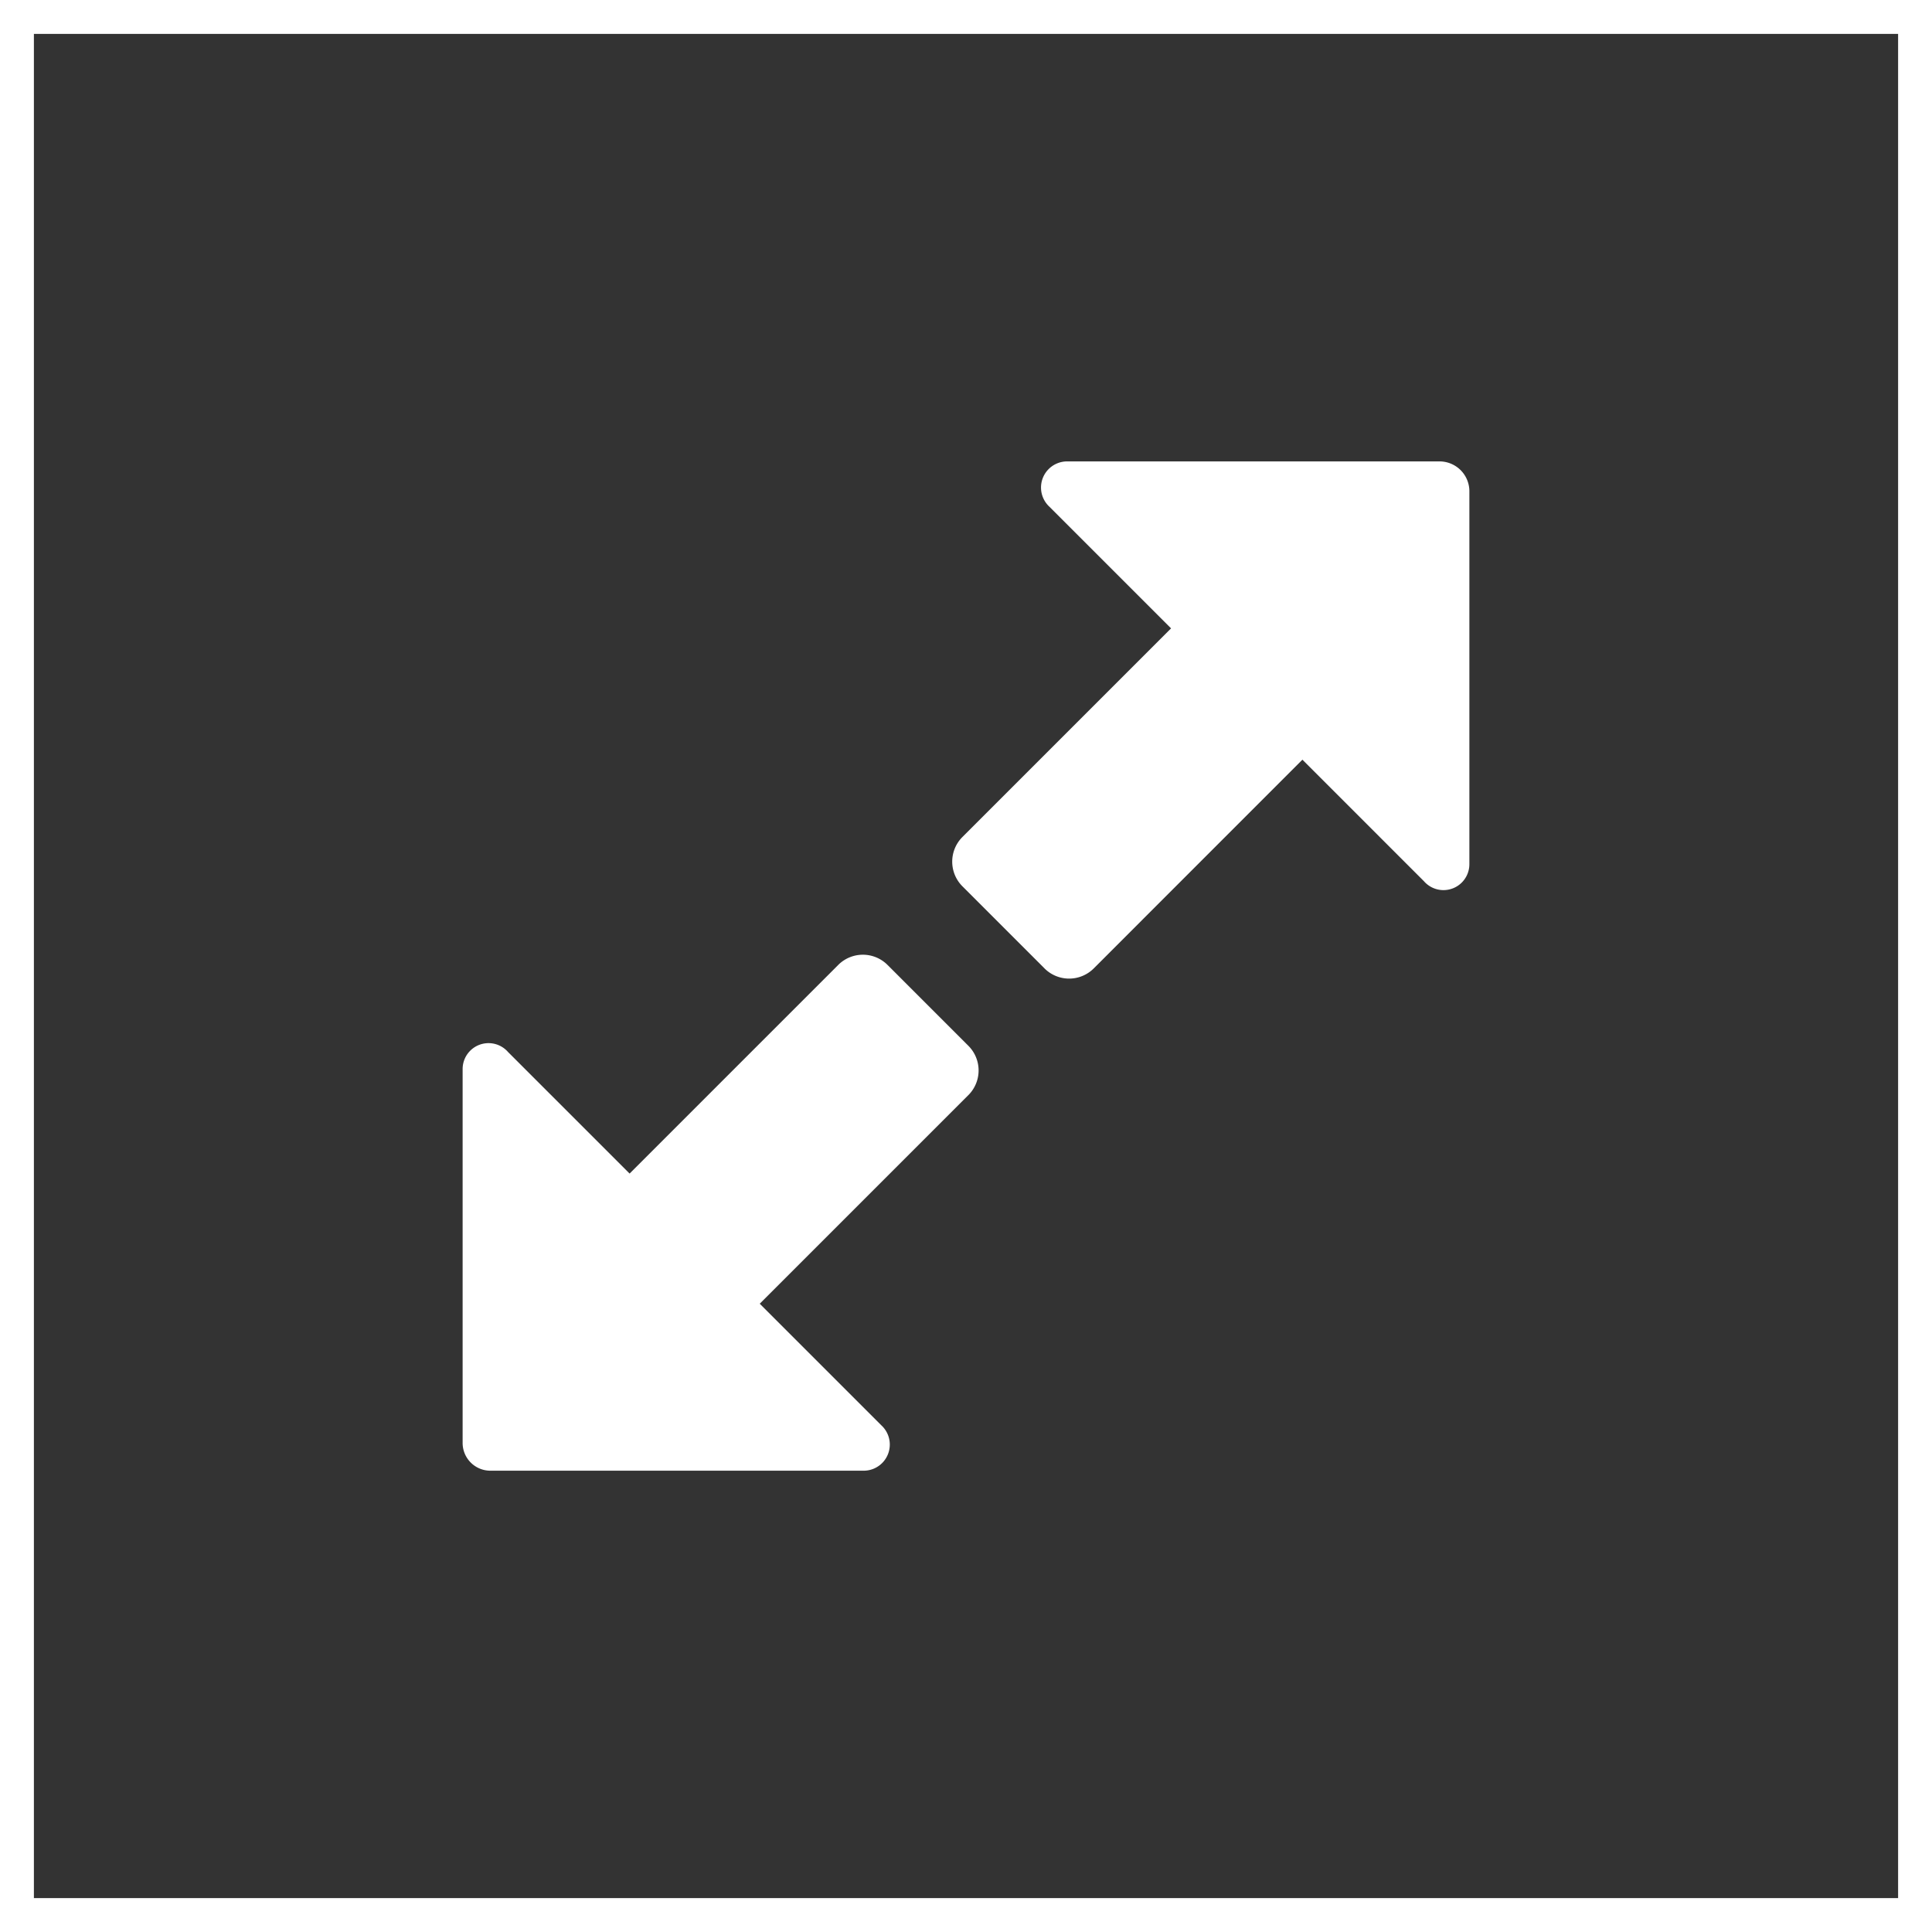
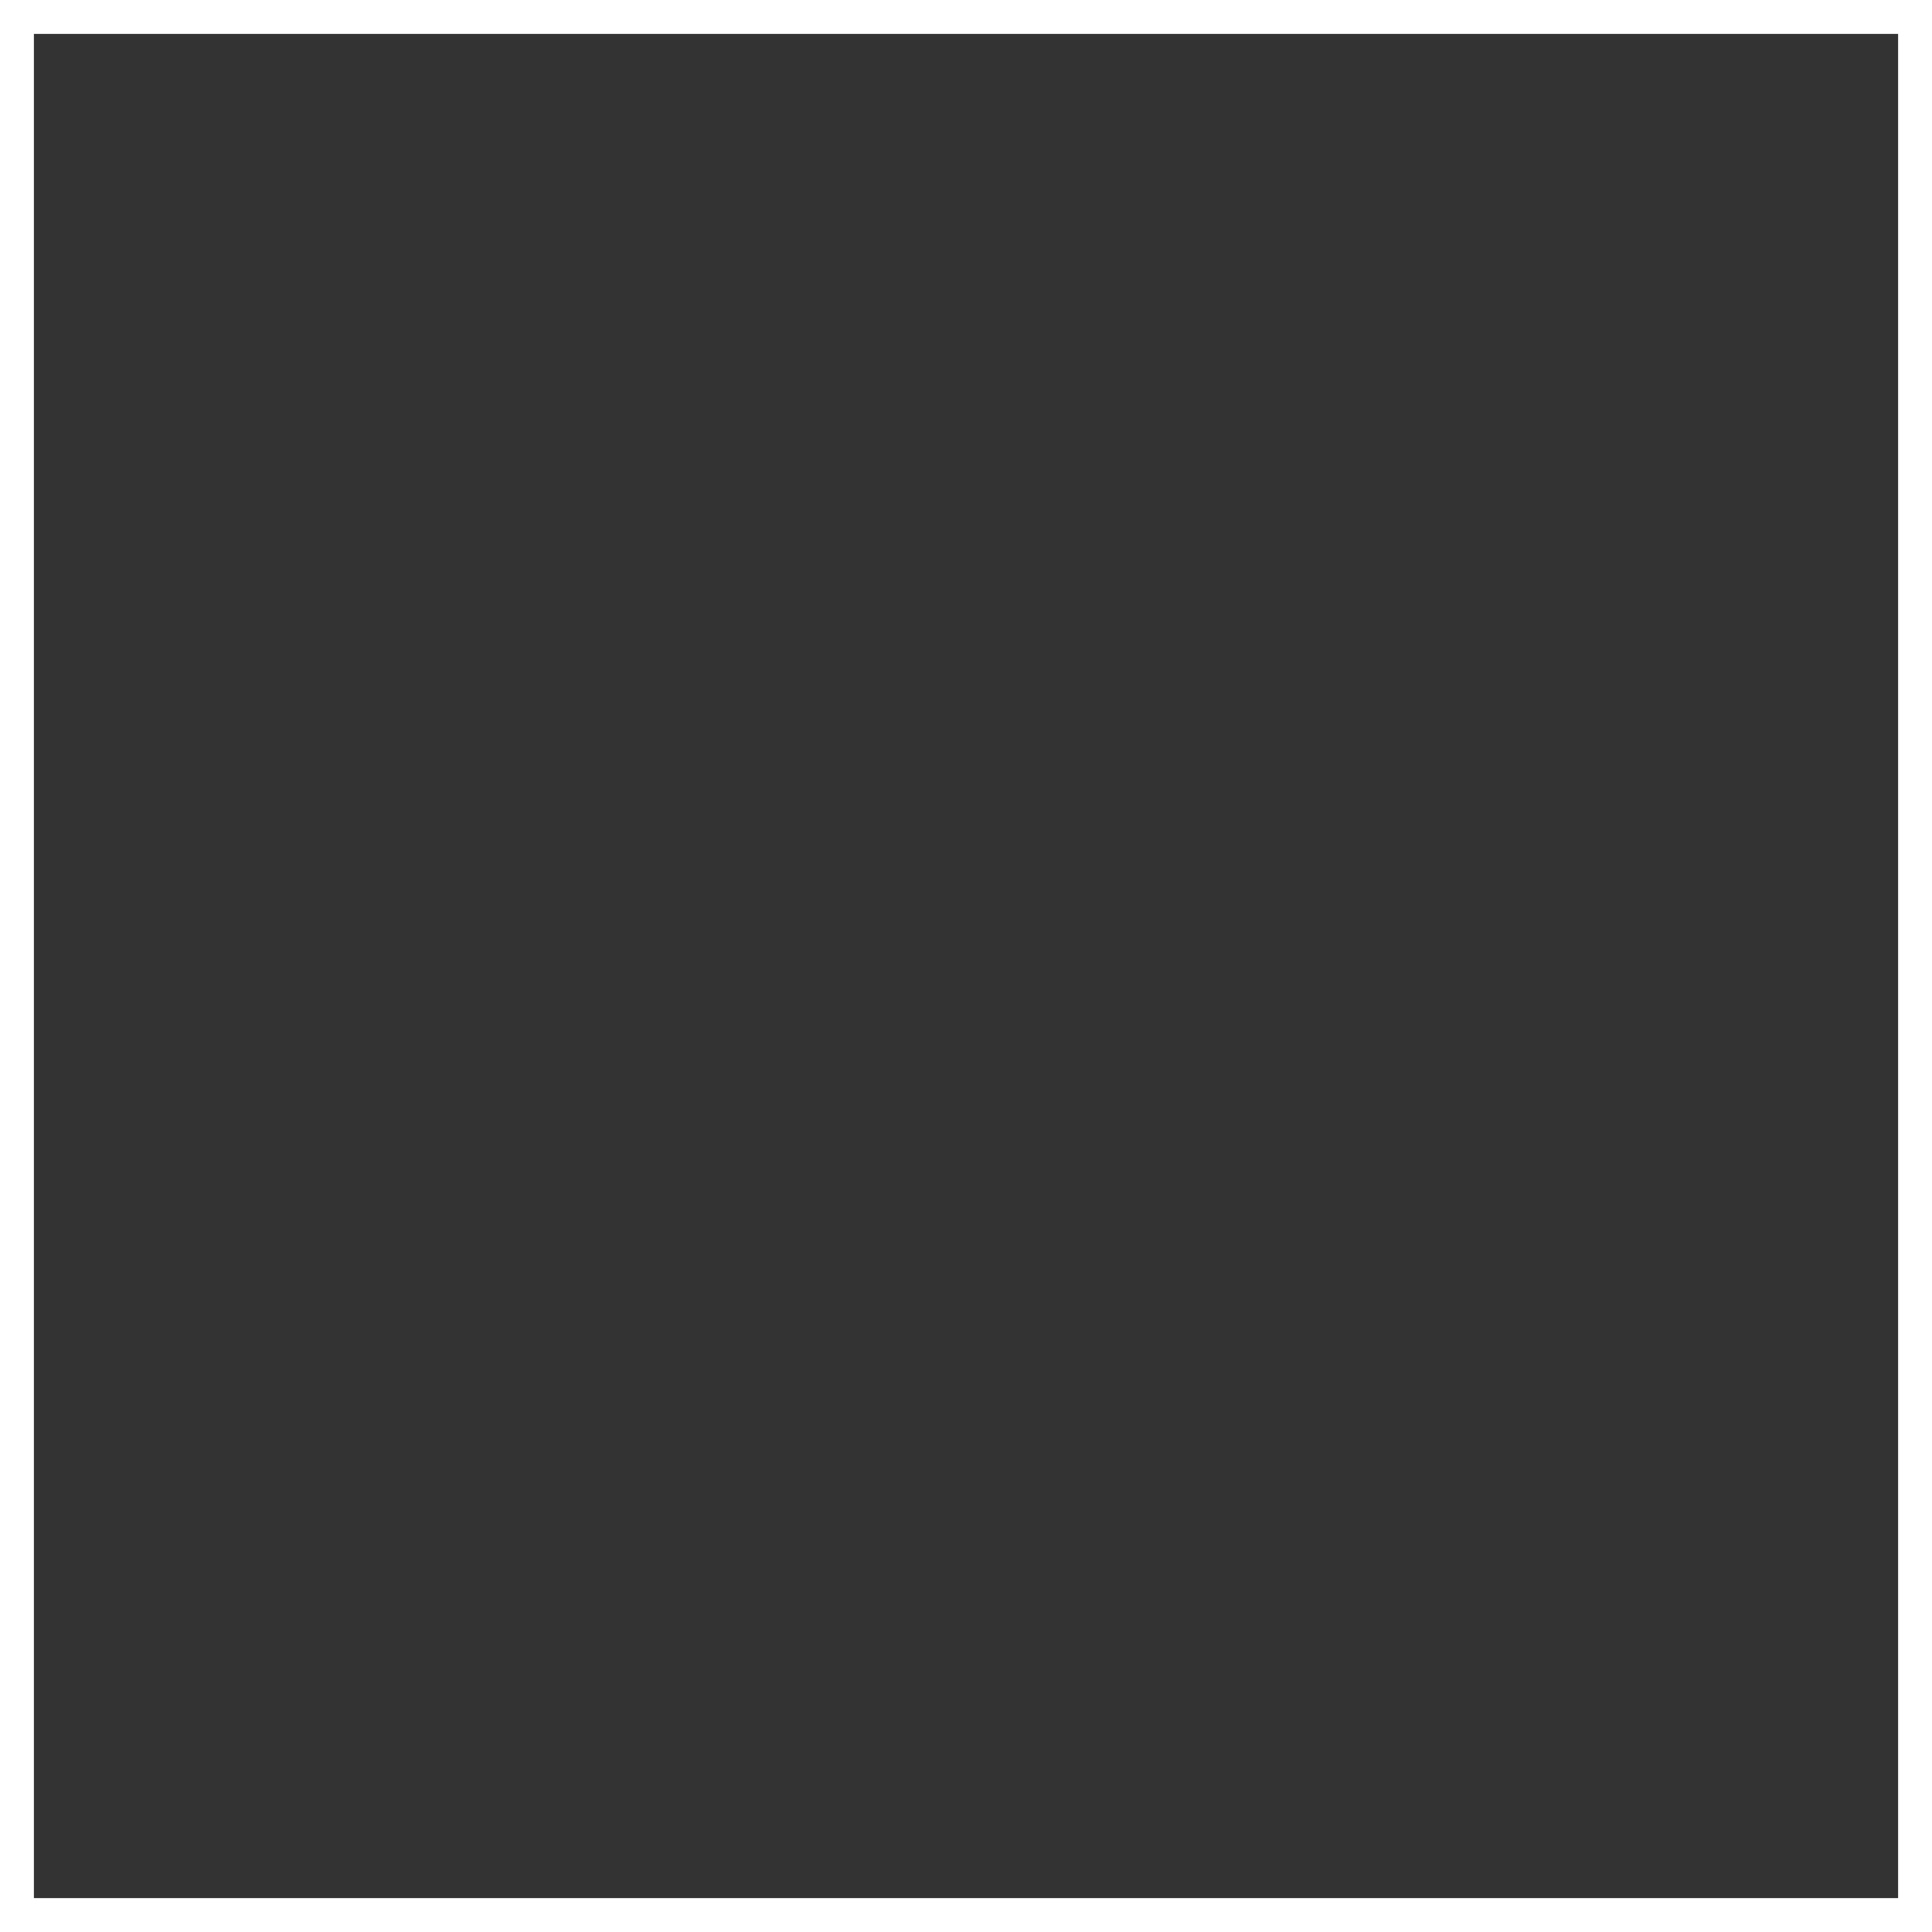
<svg xmlns="http://www.w3.org/2000/svg" width="57" height="57" viewBox="0 0 57 57">
  <rect x="0" y="0" width="57" height="57" fill="#333333" stroke="none" />
  <g id="Raggruppa_11" data-name="Raggruppa 11" transform="translate(-1605 -535)">
    <g id="noun_enlarge_2349449" transform="translate(1609.554 539.813)">
-       <path id="Tracciato_13" data-name="Tracciato 13" d="M51.7,23.76a1.028,1.028,0,0,0,1.449,0L59.307,17.6l3.586,3.586a.764.764,0,0,0,1.34-.507V9.669a.881.881,0,0,0-.869-.869H52.353a.771.771,0,0,0-.507,1.34l3.586,3.586-6.158,6.158a1.028,1.028,0,0,0,0,1.449Z" transform="translate(-25.436)" fill="#fff" />
-       <path id="Tracciato_14" data-name="Tracciato 14" d="M9.929,64.2H20.94a.771.771,0,0,0,.507-1.34l-3.586-3.586,6.158-6.158a1.028,1.028,0,0,0,0-1.449l-2.391-2.391a1.028,1.028,0,0,0-1.449,0l-6.158,6.158-3.586-3.586a.764.764,0,0,0-1.34.507V63.364A.819.819,0,0,0,9.929,64.2Z" transform="translate(0 -25.623)" fill="#fff" />
-     </g>
+       </g>
    <g id="Rettangolo_16" data-name="Rettangolo 16" transform="translate(1605 535)" fill="none" stroke="#fff" stroke-width="1">
-       <rect width="57" height="57" stroke="none" />
      <rect x="0.5" y="0.5" width="56" height="56" fill="none" />
    </g>
  </g>
</svg>